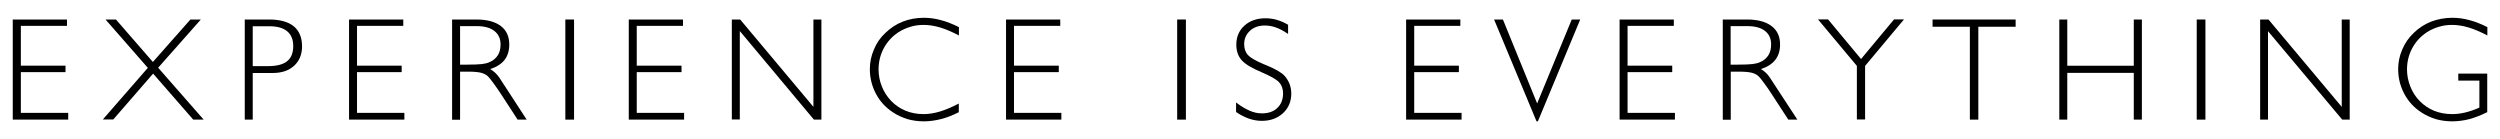
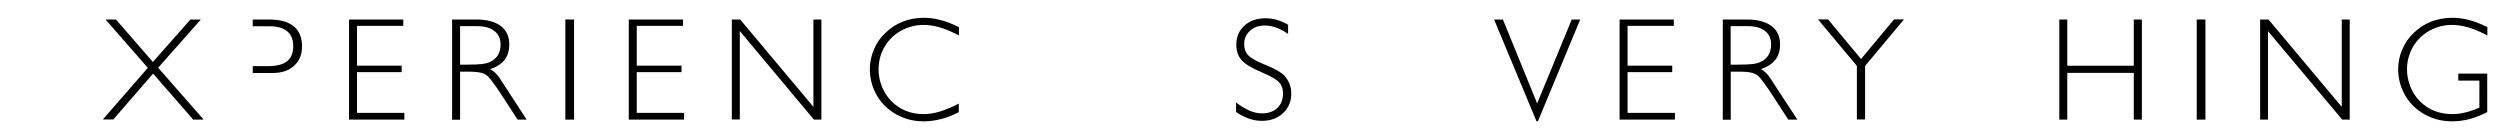
<svg xmlns="http://www.w3.org/2000/svg" version="1.1" id="Layer_1" x="0px" y="0px" viewBox="0 0 203.77 11.34" style="enable-background:new 0 0 203.77 11.34;" xml:space="preserve">
  <g>
-     <path d="M1.04,9.74V1.59h4.42v0.52H1.7v3.24h3.64v0.53H1.7V9.2h3.86v0.55H1.04z" />
    <path d="M8.38,9.74l3.67-4.21L8.6,1.59h0.85l3.01,3.46l3.06-3.46h0.85l-3.48,3.93l3.71,4.23h-0.85L12.48,6L9.23,9.74H8.38z" />
-     <path d="M19.95,1.59h1.98c0.88,0,1.55,0.18,2.01,0.55c0.45,0.37,0.68,0.92,0.68,1.64c0,0.66-0.22,1.19-0.65,1.58   c-0.43,0.4-1.02,0.59-1.75,0.59H20.6v3.8h-0.65V1.59z M20.6,2.14v3.25h1.24c0.7,0,1.23-0.13,1.56-0.4c0.34-0.27,0.5-0.68,0.5-1.24   c0-0.53-0.16-0.92-0.49-1.2c-0.33-0.27-0.81-0.41-1.44-0.41H20.6z" />
+     <path d="M19.95,1.59h1.98c0.88,0,1.55,0.18,2.01,0.55c0.45,0.37,0.68,0.92,0.68,1.64c0,0.66-0.22,1.19-0.65,1.58   c-0.43,0.4-1.02,0.59-1.75,0.59H20.6v3.8V1.59z M20.6,2.14v3.25h1.24c0.7,0,1.23-0.13,1.56-0.4c0.34-0.27,0.5-0.68,0.5-1.24   c0-0.53-0.16-0.92-0.49-1.2c-0.33-0.27-0.81-0.41-1.44-0.41H20.6z" />
    <path d="M28.45,9.74V1.59h4.42v0.52H29.1v3.24h3.64v0.53H29.1V9.2h3.86v0.55H28.45z" />
    <path d="M36.85,1.59h1.98c0.86,0,1.53,0.18,1.99,0.53c0.46,0.35,0.69,0.85,0.69,1.51c0,0.5-0.13,0.92-0.38,1.25   c-0.26,0.33-0.65,0.58-1.17,0.75c0.14,0.09,0.28,0.18,0.4,0.3c0.12,0.11,0.23,0.24,0.33,0.38l2.24,3.44h-0.74l-1.3-2   c-0.26-0.4-0.48-0.72-0.67-0.97c-0.19-0.26-0.33-0.44-0.44-0.55c-0.14-0.14-0.34-0.24-0.57-0.3c-0.24-0.06-0.59-0.09-1.04-0.09   H37.5v3.92h-0.65V1.59z M37.5,2.14v3.13H38c0.62,0,1.05-0.02,1.3-0.05c0.24-0.03,0.44-0.08,0.61-0.16c0.3-0.13,0.52-0.32,0.67-0.56   c0.15-0.24,0.22-0.53,0.22-0.88c0-0.47-0.17-0.84-0.51-1.1c-0.33-0.26-0.81-0.39-1.43-0.39H37.5z" />
    <path d="M46.08,9.74V1.59h0.71v8.16H46.08z" />
    <path d="M51.25,9.74V1.59h4.42v0.52H51.9v3.24h3.65v0.53H51.9V9.2h3.86v0.55H51.25z" />
    <path d="M59.65,9.74V1.59h0.68l5.97,7.12V1.59h0.65v8.16h-0.61L60.3,2.53v7.21H59.65z" />
    <path d="M78.16,9.14c-0.49,0.25-0.97,0.44-1.44,0.56c-0.47,0.12-0.94,0.19-1.41,0.19c-0.47,0-0.92-0.06-1.34-0.18   c-0.42-0.13-0.82-0.31-1.18-0.55c-0.6-0.39-1.06-0.89-1.39-1.51c-0.33-0.62-0.5-1.29-0.5-2.02c0-0.55,0.11-1.08,0.33-1.59   c0.21-0.52,0.52-0.97,0.93-1.35c0.42-0.41,0.89-0.72,1.43-0.93c0.53-0.21,1.11-0.31,1.72-0.31c0.45,0,0.91,0.06,1.38,0.19   c0.47,0.12,0.96,0.32,1.47,0.57v0.68c-0.55-0.29-1.06-0.51-1.53-0.65c-0.47-0.14-0.92-0.21-1.35-0.21c-0.38,0-0.75,0.05-1.09,0.16   c-0.34,0.1-0.67,0.25-0.98,0.45c-0.51,0.34-0.9,0.78-1.18,1.3c-0.28,0.53-0.42,1.1-0.42,1.72c0,0.48,0.09,0.94,0.27,1.39   c0.18,0.45,0.44,0.85,0.77,1.19c0.33,0.34,0.72,0.6,1.17,0.79c0.45,0.18,0.94,0.27,1.46,0.27c0.42,0,0.87-0.07,1.33-0.21   c0.47-0.14,0.98-0.36,1.54-0.65V9.14z" />
-     <path d="M82,9.74V1.59h4.42v0.52h-3.77v3.24h3.65v0.53h-3.65V9.2h3.86v0.55H82z" />
-     <path d="M95.95,9.74V1.59h0.71v8.16H95.95z" />
    <path d="M104.96,2.75c-0.33-0.23-0.65-0.4-0.96-0.51c-0.31-0.11-0.61-0.16-0.91-0.16c-0.49,0-0.9,0.14-1.21,0.43   c-0.31,0.29-0.47,0.65-0.47,1.09c0,0.36,0.1,0.65,0.3,0.88c0.2,0.22,0.64,0.48,1.31,0.76c0.04,0.02,0.1,0.04,0.18,0.07   c0.75,0.31,1.26,0.6,1.51,0.88c0.17,0.19,0.3,0.41,0.4,0.65c0.09,0.25,0.14,0.5,0.14,0.78c0,0.65-0.22,1.18-0.67,1.6   c-0.45,0.42-1.03,0.63-1.73,0.63c-0.35,0-0.7-0.06-1.05-0.18c-0.34-0.12-0.7-0.3-1.05-0.54V8.35c0.39,0.3,0.75,0.52,1.1,0.67   c0.34,0.15,0.68,0.22,1,0.22c0.53,0,0.95-0.14,1.26-0.44c0.31-0.29,0.47-0.69,0.47-1.19c0-0.37-0.11-0.67-0.32-0.9   c-0.22-0.24-0.7-0.51-1.45-0.83c-0.78-0.33-1.32-0.65-1.61-0.98c-0.29-0.33-0.43-0.75-0.43-1.26c0-0.63,0.22-1.15,0.66-1.55   c0.44-0.4,1.01-0.6,1.71-0.6c0.32,0,0.63,0.04,0.94,0.13c0.3,0.09,0.61,0.22,0.91,0.4V2.75z" />
-     <path d="M114.61,9.74V1.59h4.42v0.52h-3.76v3.24h3.64v0.53h-3.64V9.2h3.86v0.55H114.61z" />
    <path d="M121.78,1.59h0.72l2.79,6.84l2.82-6.84h0.69l-3.45,8.3h-0.11L121.78,1.59z" />
    <path d="M132.01,9.74V1.59h4.42v0.52h-3.77v3.24h3.64v0.53h-3.64V9.2h3.86v0.55H132.01z" />
    <path d="M140.41,1.59h1.99c0.86,0,1.53,0.18,1.99,0.53c0.47,0.35,0.7,0.85,0.7,1.51c0,0.5-0.13,0.92-0.39,1.25   c-0.26,0.33-0.65,0.58-1.17,0.75c0.15,0.09,0.28,0.18,0.4,0.3c0.12,0.11,0.23,0.24,0.32,0.38l2.25,3.44h-0.74l-1.3-2   c-0.25-0.4-0.48-0.72-0.67-0.97c-0.18-0.26-0.33-0.44-0.44-0.55c-0.14-0.14-0.33-0.24-0.57-0.3c-0.23-0.06-0.58-0.09-1.04-0.09   h-0.67v3.92h-0.65V1.59z M141.06,2.14v3.13h0.5c0.62,0,1.06-0.02,1.3-0.05c0.24-0.03,0.44-0.08,0.61-0.16   c0.3-0.13,0.52-0.32,0.67-0.56c0.15-0.24,0.22-0.53,0.22-0.88c0-0.47-0.16-0.84-0.5-1.1c-0.33-0.26-0.81-0.39-1.43-0.39H141.06z" />
    <path d="M151.35,9.74V5.37l-3.17-3.79H149l2.69,3.23l2.69-3.23h0.81l-3.17,3.79v4.37H151.35z" />
-     <path d="M160.56,9.74V2.18h-3.04V1.59h6.77v0.59h-3.04v7.57H160.56z" />
    <path d="M167.85,9.74V1.59h0.65v3.77h5.42V1.59h0.66v8.16h-0.66V5.94h-5.42v3.81H167.85z" />
    <path d="M179.05,9.74V1.59h0.71v8.16H179.05z" />
    <path d="M184.22,9.74V1.59h0.68l5.97,7.12V1.59h0.65v8.16h-0.61l-6.05-7.21v7.21H184.22z" />
    <path d="M202.73,9.14c-0.5,0.25-0.99,0.44-1.46,0.57c-0.47,0.12-0.94,0.18-1.39,0.18c-0.47,0-0.92-0.06-1.34-0.18   c-0.42-0.13-0.82-0.31-1.18-0.55c-0.6-0.39-1.06-0.89-1.39-1.51c-0.33-0.62-0.5-1.29-0.5-2.02c0-0.55,0.11-1.08,0.33-1.59   c0.22-0.52,0.53-0.97,0.93-1.35c0.42-0.41,0.9-0.72,1.43-0.93c0.53-0.2,1.11-0.31,1.73-0.31c0.45,0,0.92,0.06,1.39,0.19   c0.47,0.12,0.96,0.32,1.46,0.57v0.68c-0.55-0.29-1.06-0.51-1.53-0.65c-0.47-0.14-0.92-0.21-1.35-0.21c-0.38,0-0.74,0.05-1.09,0.16   c-0.34,0.1-0.67,0.25-0.98,0.45c-0.51,0.34-0.9,0.78-1.18,1.3c-0.28,0.53-0.42,1.1-0.42,1.72c0,0.48,0.09,0.94,0.27,1.39   c0.18,0.45,0.43,0.85,0.77,1.19c0.33,0.34,0.72,0.6,1.17,0.79c0.45,0.18,0.94,0.27,1.47,0.27c0.34,0,0.69-0.04,1.06-0.13   c0.37-0.09,0.76-0.22,1.16-0.4v-2.2h-1.72V6h2.36V9.14z" />
  </g>
</svg>